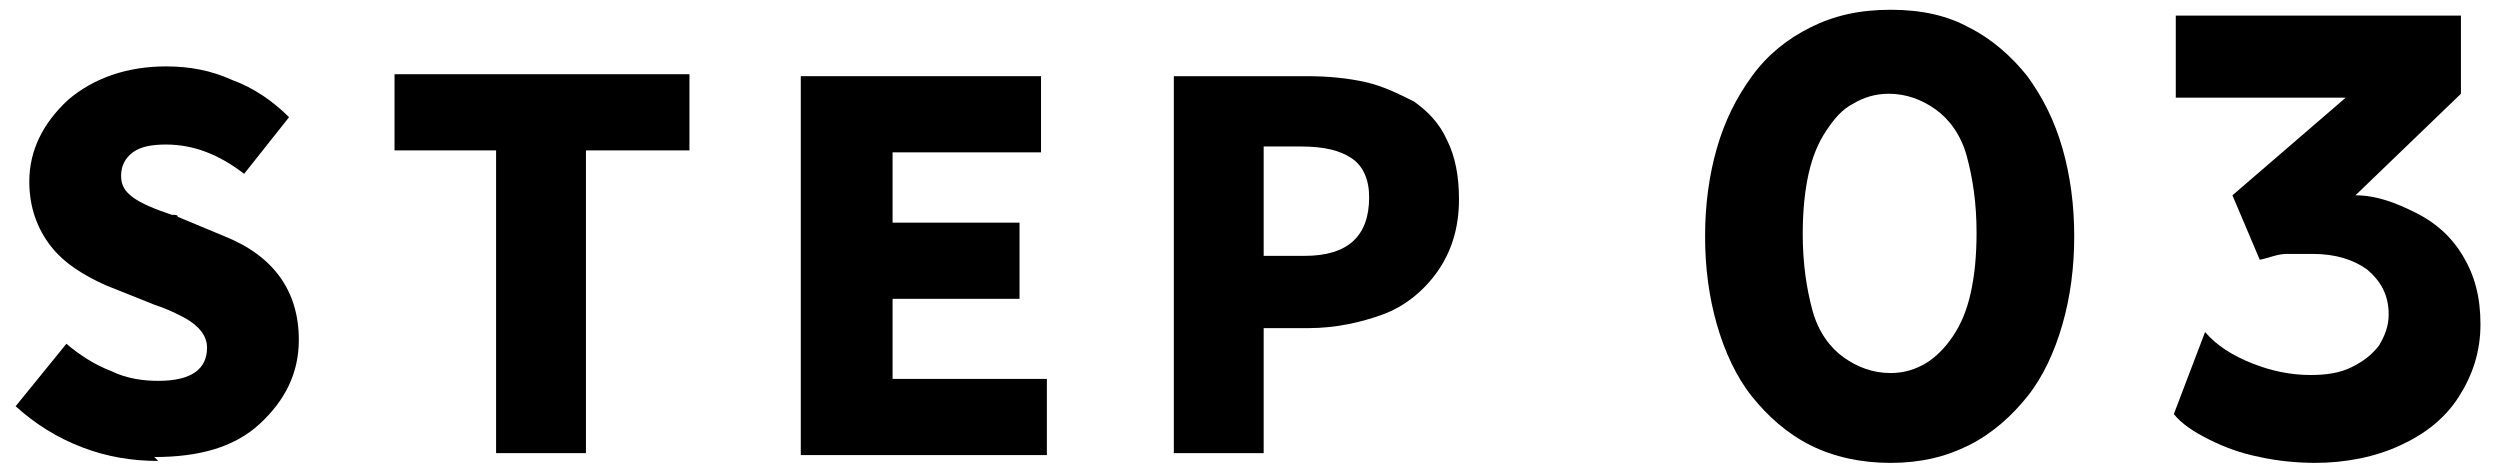
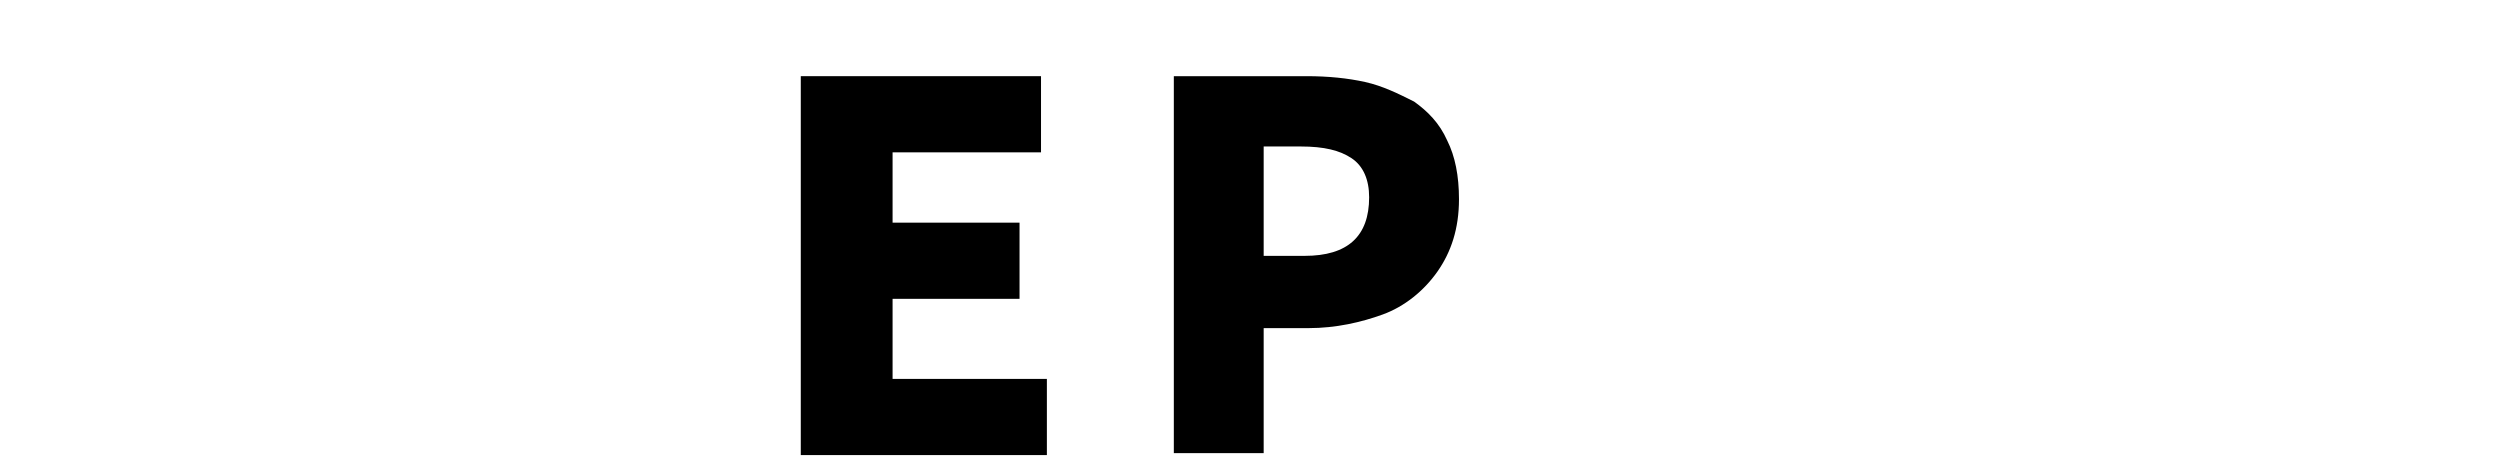
<svg xmlns="http://www.w3.org/2000/svg" id="_レイヤー_2" width="128" height="24" viewBox="0 0 12.8 2.4">
  <defs>
    <style>.cls-1{fill:none;}</style>
  </defs>
  <g id="design">
-     <path d="M.81,2.36c-.13,0-.26-.02-.39-.07-.13-.05-.24-.12-.34-.21l.26-.32c.07.06.15.11.23.14.08.04.17.05.24.05.17,0,.25-.06.25-.17,0-.06-.04-.11-.11-.15-.02-.01-.07-.04-.16-.07l-.25-.1c-.11-.05-.21-.11-.28-.2-.07-.09-.11-.2-.11-.33,0-.16.07-.3.2-.42.13-.11.3-.17.5-.17.12,0,.23.02.34.07.11.04.21.11.29.19l-.23.29c-.13-.1-.26-.15-.4-.15-.07,0-.13.01-.17.04-.04.03-.06.07-.06.12,0,.05.02.08.06.11.04.03.11.06.2.09.02,0,.03,0,.03.01l.24.1c.25.1.38.28.38.53,0,.17-.07.31-.2.43s-.31.17-.54.17Z" />
-     <path d="M2.54,2.32V.77h-.52v-.39h1.51v.39h-.53v1.55h-.46Z" />
    <path d="M4.1,2.32V.39h1.23v.39h-.76v.36h.65v.39h-.65v.41h.79v.39h-1.26Z" />
    <path d="M6.01,2.32V.39h.68c.11,0,.21.01.3.03.09.02.17.06.25.1.07.05.13.11.17.2.04.08.06.18.06.3,0,.15-.04.27-.11.37-.07.1-.17.18-.28.22s-.24.07-.38.07h-.23v.64h-.46ZM6.48,1.31h.2c.22,0,.33-.1.33-.3,0-.09-.03-.16-.09-.2s-.14-.06-.26-.06h-.19v.56Z" />
-     <path d="M9.68,2.37c-.15,0-.29-.03-.41-.09s-.22-.15-.3-.25-.14-.23-.18-.37-.06-.29-.06-.45.02-.31.06-.45c.04-.14.1-.26.18-.37.08-.11.18-.19.3-.25.12-.06.25-.09.41-.09s.29.03.4.09c.12.06.22.15.3.25.08.11.14.23.18.37.04.14.06.29.06.45s-.02.31-.06.45-.1.27-.18.37-.18.19-.3.25c-.12.06-.25.09-.4.09ZM9.68,1.91c.07,0,.13-.02.18-.05.05-.03.1-.08.14-.14.04-.06.07-.13.09-.22.02-.09.03-.19.03-.31,0-.15-.02-.28-.05-.39s-.09-.19-.16-.24c-.07-.05-.15-.08-.24-.08-.07,0-.13.02-.18.05-.06.03-.1.08-.14.14-.04.06-.07.13-.09.22-.02.09-.03.19-.03.31,0,.15.02.28.05.39s.09.19.16.24.15.08.24.08Z" />
-     <path d="M11.86,2.37c-.1,0-.2-.01-.29-.03-.1-.02-.18-.05-.26-.09-.08-.04-.14-.08-.18-.13l.16-.42c.06.07.14.12.24.16s.2.06.3.06c.08,0,.15-.01.21-.04.06-.03.1-.06.14-.11.03-.05.05-.1.05-.16,0-.1-.04-.17-.11-.23-.07-.05-.16-.08-.28-.08-.04,0-.08,0-.13,0s-.09.02-.14.03l-.14-.33.58-.5h-.87V.08h1.46v.4l-.54.52c.11,0,.21.04.31.09.1.05.18.12.24.22s.09.21.09.35-.04.26-.11.37c-.07.11-.17.19-.3.25-.13.06-.28.09-.44.09Z" />
-     <rect class="cls-1" width="12.8" height="2.4" />
  </g>
</svg>